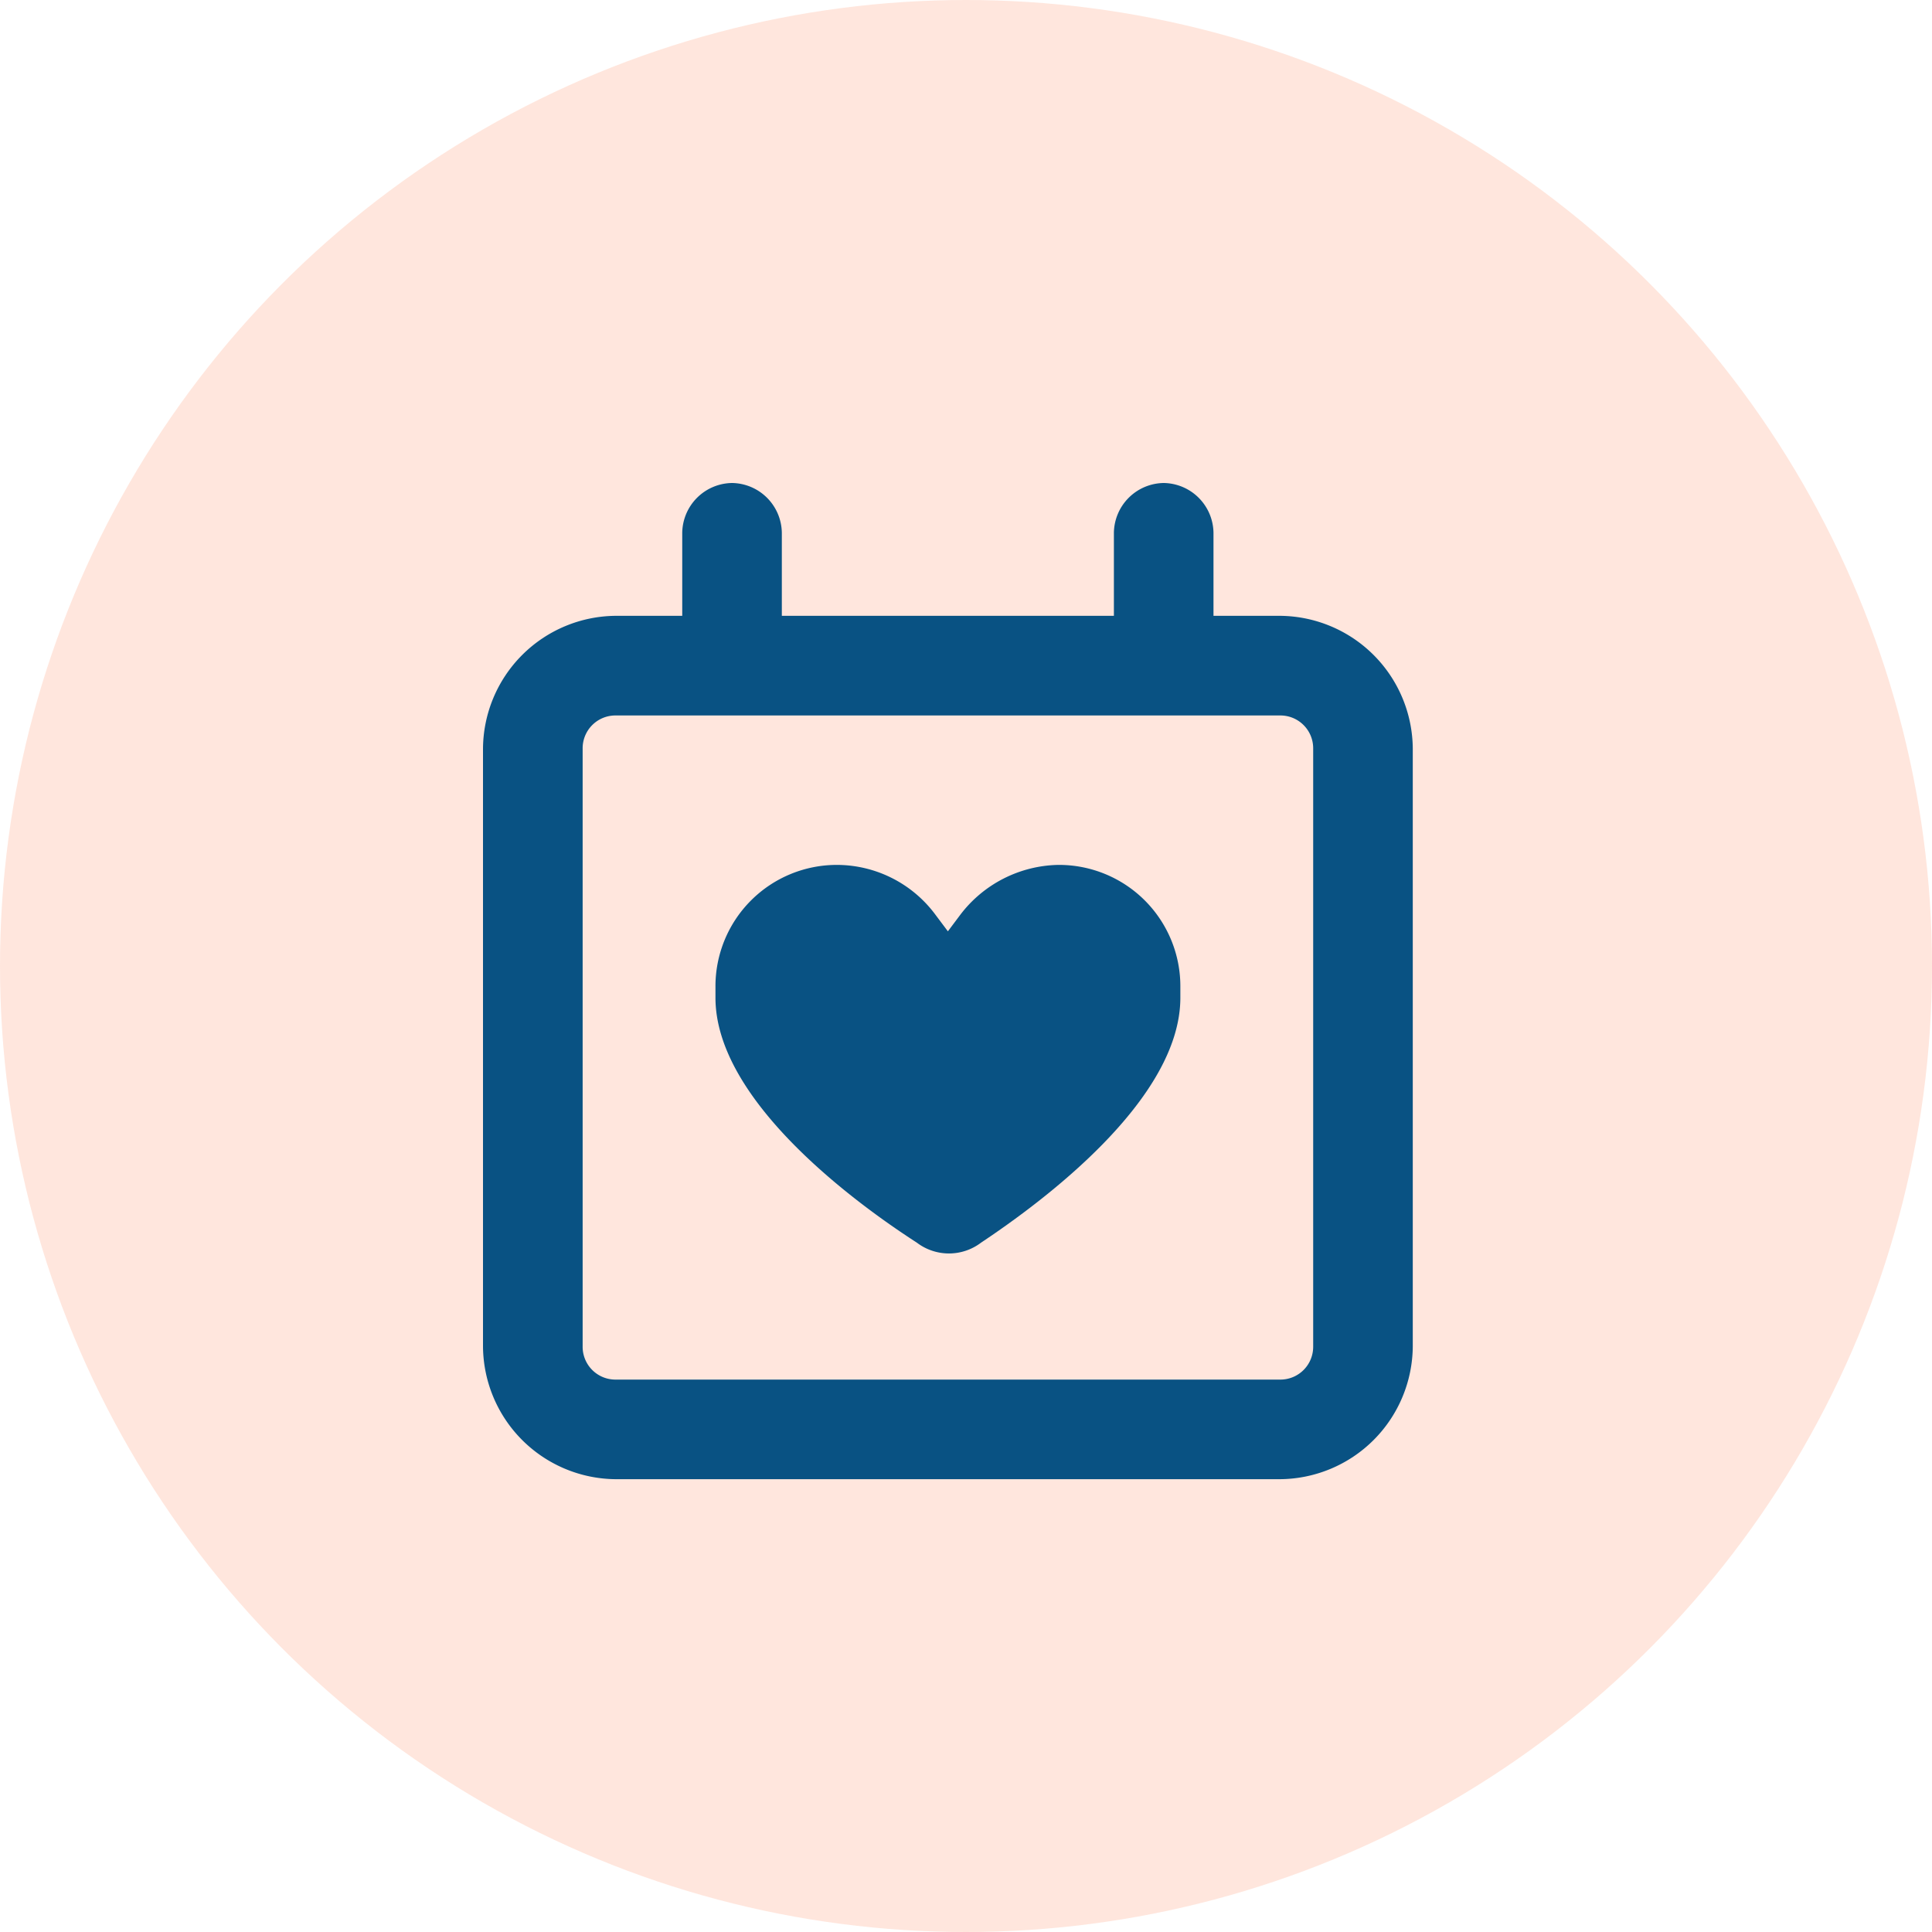
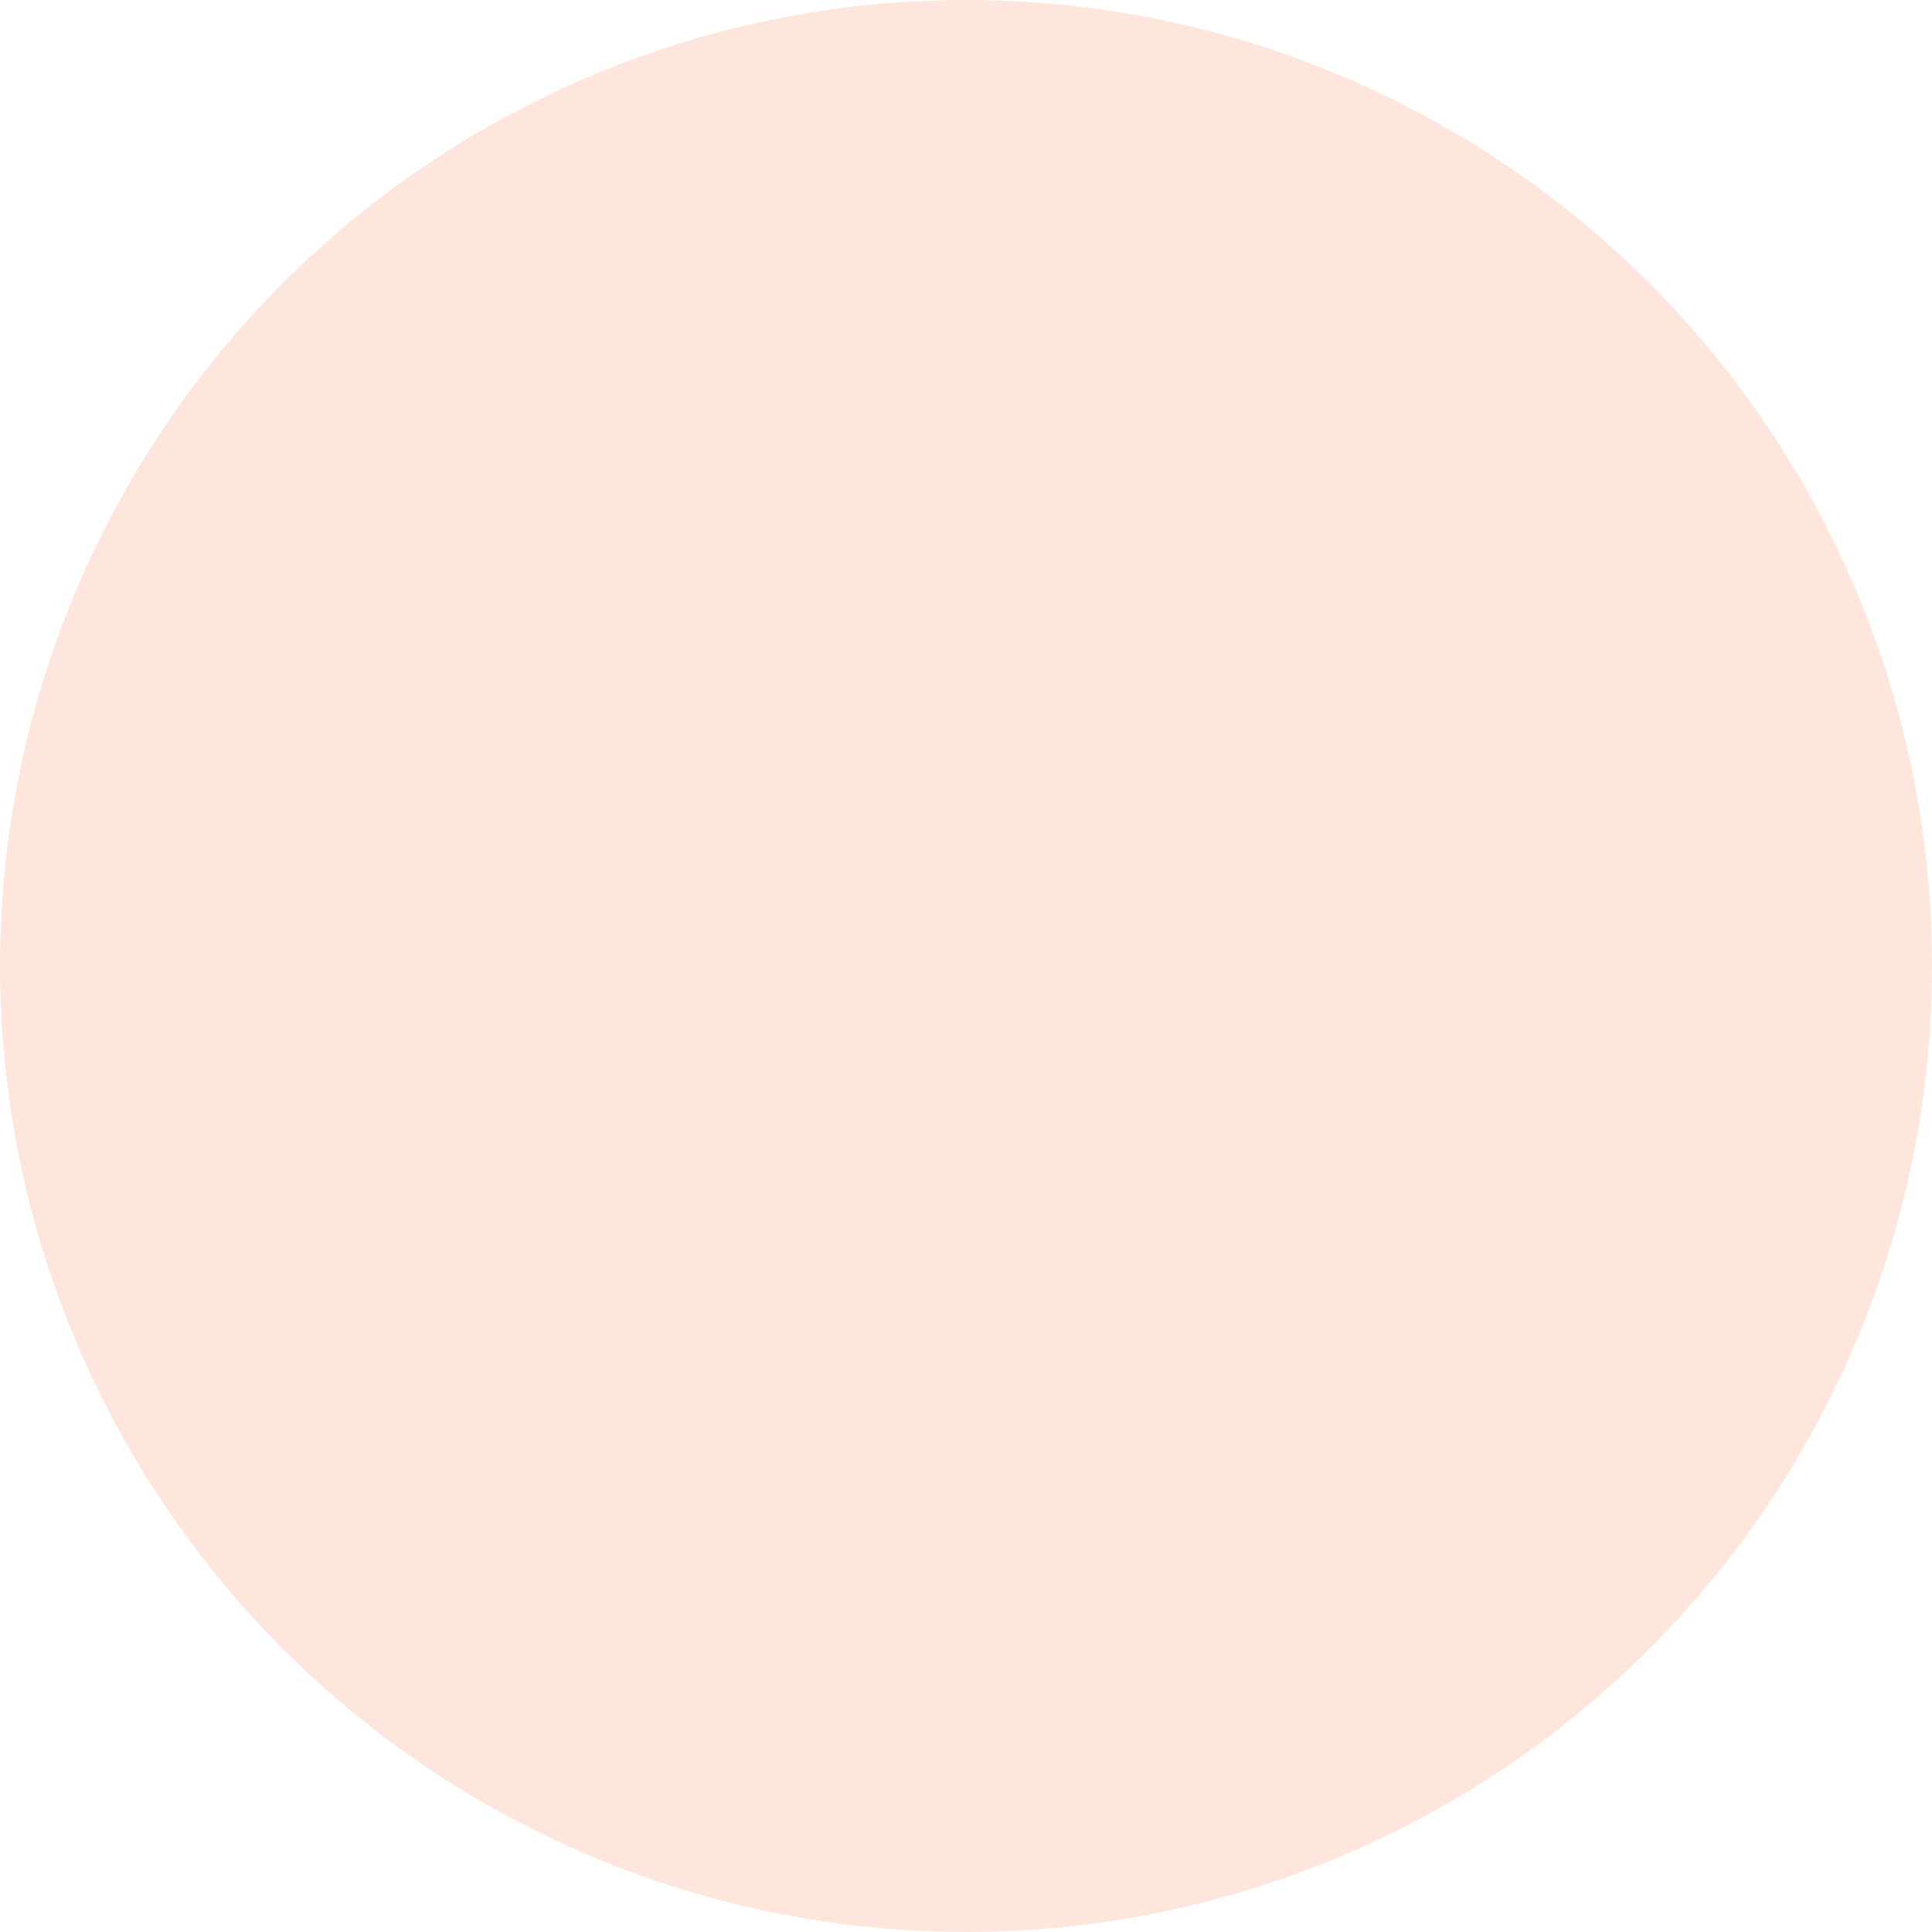
<svg xmlns="http://www.w3.org/2000/svg" width="40" height="40" viewBox="0 0 40 40">
  <g id="Show_value_icon" data-name="Show value icon" transform="translate(-582 -1696)">
    <circle id="Ellipse_166" data-name="Ellipse 166" cx="20" cy="20" r="20" transform="translate(582 1696)" fill="#ff784b" opacity="0.185" />
-     <path id="Path_19386" data-name="Path 19386" d="M5.156-19.25a1.046,1.046,0,0,1,1.031,1.031V-16.5h6.875v-1.719a1.046,1.046,0,0,1,1.031-1.031,1.046,1.046,0,0,1,1.031,1.031V-16.5H16.5a2.769,2.769,0,0,1,2.75,2.75V-1.375a2.769,2.769,0,0,1-2.75,2.75H2.75A2.769,2.769,0,0,1,0-1.375V-13.75A2.769,2.769,0,0,1,2.75-16.5H4.125v-1.719A1.046,1.046,0,0,1,5.156-19.25Zm0,4.813H2.75a.679.679,0,0,0-.687.688V-1.375a.679.679,0,0,0,.688.688H16.5a.679.679,0,0,0,.688-.687V-13.75a.679.679,0,0,0-.687-.687Zm4.211,4.125.258.344.258-.344a2.608,2.608,0,0,1,2.02-1.031,2.513,2.513,0,0,1,2.535,2.535v.215c0,2.105-2.836,4.211-4.125,5.07a1.1,1.1,0,0,1-1.332,0c-1.332-.859-4.168-2.965-4.168-5.07v-.215a2.513,2.513,0,0,1,2.535-2.535A2.544,2.544,0,0,1,9.367-10.312Z" transform="translate(592 1725.25)" fill="#095283" />
  </g>
</svg>